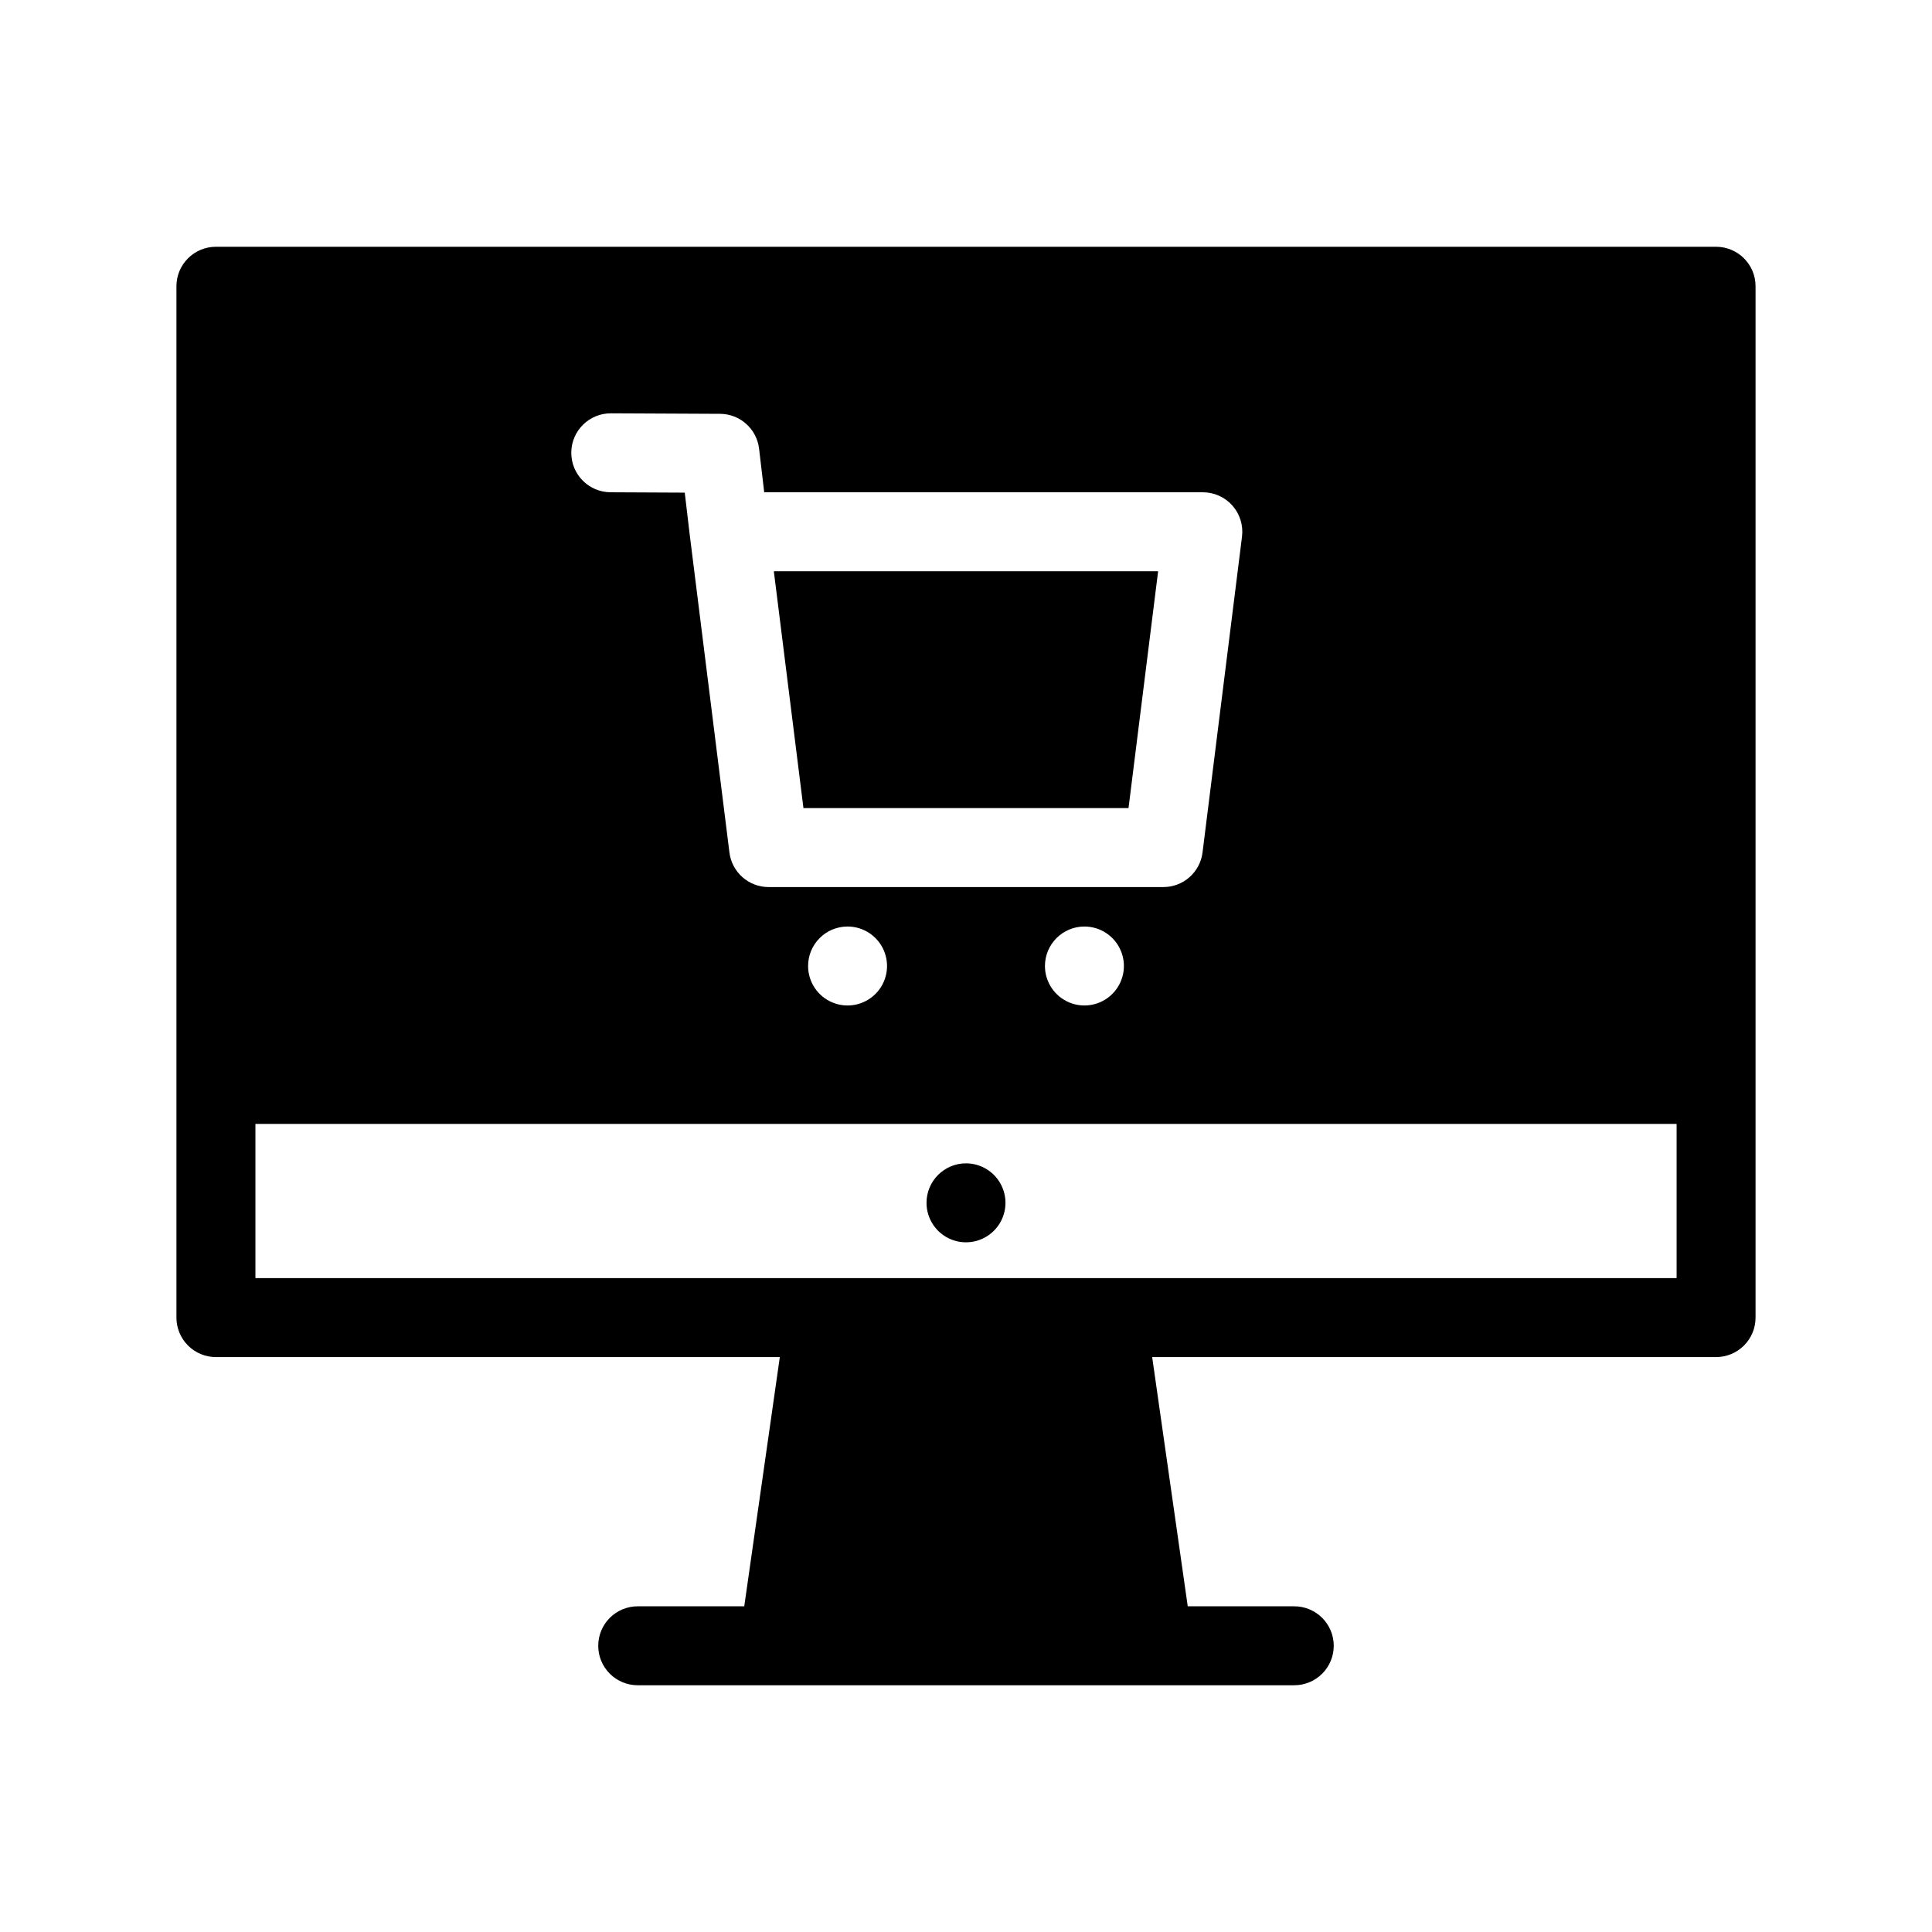
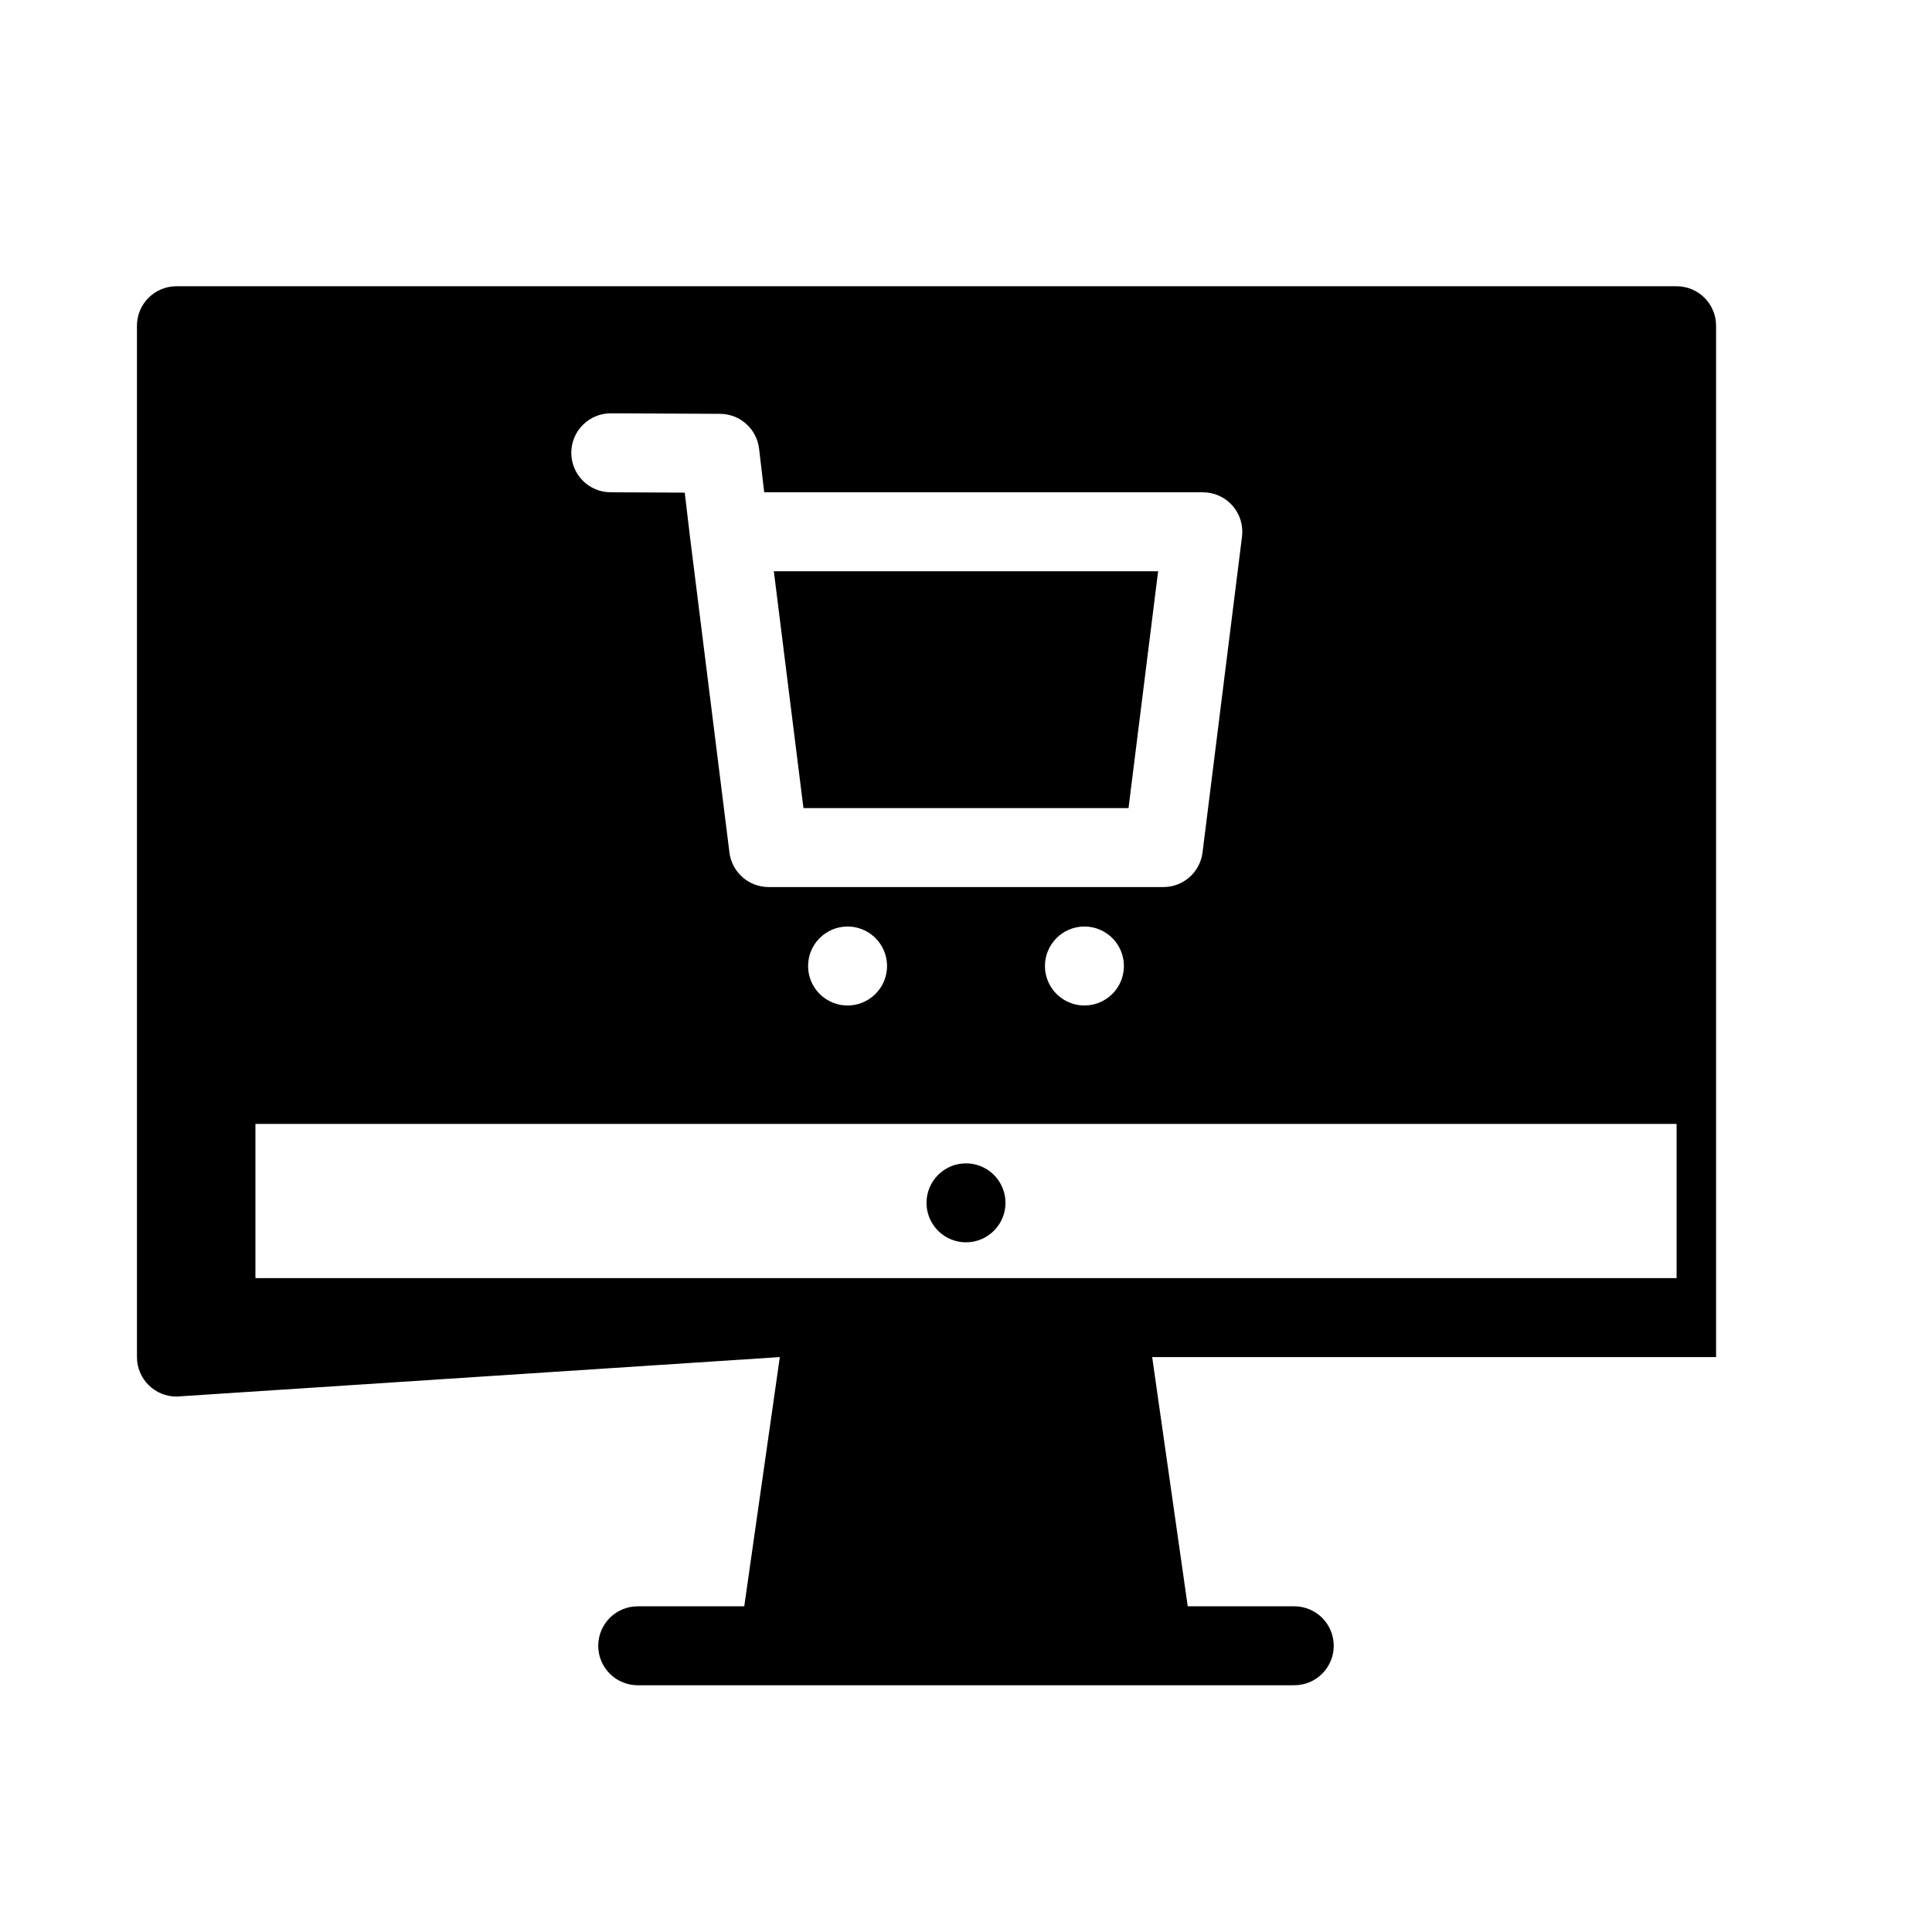
<svg xmlns="http://www.w3.org/2000/svg" fill="#000000" width="800px" height="800px" version="1.1" viewBox="144 144 512 512">
-   <path d="m350.66 503.64-9.426 66.047h-28.195c-2.781-0.012-5.453 1.086-7.422 3.047-1.969 1.965-3.078 4.629-3.078 7.41-0.004 2.777 1.102 5.445 3.07 7.41 1.969 1.965 4.637 3.062 7.418 3.055h173.94c2.781 0.008 5.449-1.09 7.418-3.055 1.969-1.965 3.074-4.633 3.074-7.41-0.004-2.781-1.109-5.445-3.082-7.41-1.969-1.961-4.641-3.059-7.418-3.047h-28.195l-9.426-66.047h149.44c2.773 0 5.438-1.102 7.398-3.066 1.961-1.961 3.066-4.621 3.062-7.398v-273.32c0-5.777-4.684-10.457-10.461-10.461h-397.56c-5.777 0.004-10.461 4.684-10.461 10.461v273.32c0 2.777 1.102 5.438 3.062 7.398 1.961 1.965 4.625 3.066 7.398 3.066zm237.66-61.789v40.863h-376.63v-40.863zm-188.32 10.449c4.231 0 8.043 2.551 9.664 6.461 1.621 3.91 0.723 8.41-2.269 11.398-2.992 2.992-7.492 3.891-11.398 2.269-3.91-1.617-6.461-5.434-6.461-9.664 0.004-5.777 4.688-10.461 10.465-10.465zm-31.387-62.762c4.231 0 8.047 2.551 9.664 6.461 1.621 3.906 0.727 8.406-2.266 11.398-2.992 2.992-7.492 3.891-11.402 2.269-3.91-1.621-6.457-5.434-6.457-9.664 0-5.777 4.684-10.461 10.461-10.465zm62.773 0h-0.004c4.234 0 8.047 2.551 9.668 6.461 1.617 3.91 0.723 8.406-2.269 11.398-2.992 2.992-7.492 3.891-11.398 2.269-3.91-1.621-6.461-5.434-6.461-9.664 0.004-5.777 4.688-10.461 10.461-10.465zm-104.55-103.39 0.012 0.074 10.461 83.695h-0.004c0.656 5.234 5.106 9.164 10.379 9.164h104.62c5.277 0 9.727-3.93 10.379-9.164l10.461-83.695c0.375-2.981-0.547-5.977-2.531-8.227-1.988-2.25-4.844-3.535-7.848-3.535h-116.24l-1.359-11.551c-0.617-5.25-5.059-9.219-10.348-9.238l-28.926-0.137v0.004c-5.769-0.02-10.465 4.641-10.492 10.406-0.031 5.769 4.617 10.473 10.387 10.516l19.68 0.094zm124.08 9.238-7.848 62.773h-86.145l-7.848-62.773z" fill-rule="evenodd" />
+   <path d="m350.66 503.64-9.426 66.047h-28.195c-2.781-0.012-5.453 1.086-7.422 3.047-1.969 1.965-3.078 4.629-3.078 7.41-0.004 2.777 1.102 5.445 3.07 7.41 1.969 1.965 4.637 3.062 7.418 3.055h173.94c2.781 0.008 5.449-1.09 7.418-3.055 1.969-1.965 3.074-4.633 3.074-7.41-0.004-2.781-1.109-5.445-3.082-7.41-1.969-1.961-4.641-3.059-7.418-3.047h-28.195l-9.426-66.047h149.44v-273.32c0-5.777-4.684-10.457-10.461-10.461h-397.56c-5.777 0.004-10.461 4.684-10.461 10.461v273.32c0 2.777 1.102 5.438 3.062 7.398 1.961 1.965 4.625 3.066 7.398 3.066zm237.66-61.789v40.863h-376.63v-40.863zm-188.32 10.449c4.231 0 8.043 2.551 9.664 6.461 1.621 3.91 0.723 8.41-2.269 11.398-2.992 2.992-7.492 3.891-11.398 2.269-3.91-1.617-6.461-5.434-6.461-9.664 0.004-5.777 4.688-10.461 10.465-10.465zm-31.387-62.762c4.231 0 8.047 2.551 9.664 6.461 1.621 3.906 0.727 8.406-2.266 11.398-2.992 2.992-7.492 3.891-11.402 2.269-3.91-1.621-6.457-5.434-6.457-9.664 0-5.777 4.684-10.461 10.461-10.465zm62.773 0h-0.004c4.234 0 8.047 2.551 9.668 6.461 1.617 3.91 0.723 8.406-2.269 11.398-2.992 2.992-7.492 3.891-11.398 2.269-3.91-1.621-6.461-5.434-6.461-9.664 0.004-5.777 4.688-10.461 10.461-10.465zm-104.55-103.39 0.012 0.074 10.461 83.695h-0.004c0.656 5.234 5.106 9.164 10.379 9.164h104.62c5.277 0 9.727-3.93 10.379-9.164l10.461-83.695c0.375-2.981-0.547-5.977-2.531-8.227-1.988-2.25-4.844-3.535-7.848-3.535h-116.24l-1.359-11.551c-0.617-5.25-5.059-9.219-10.348-9.238l-28.926-0.137v0.004c-5.769-0.02-10.465 4.641-10.492 10.406-0.031 5.769 4.617 10.473 10.387 10.516l19.68 0.094zm124.08 9.238-7.848 62.773h-86.145l-7.848-62.773z" fill-rule="evenodd" />
</svg>